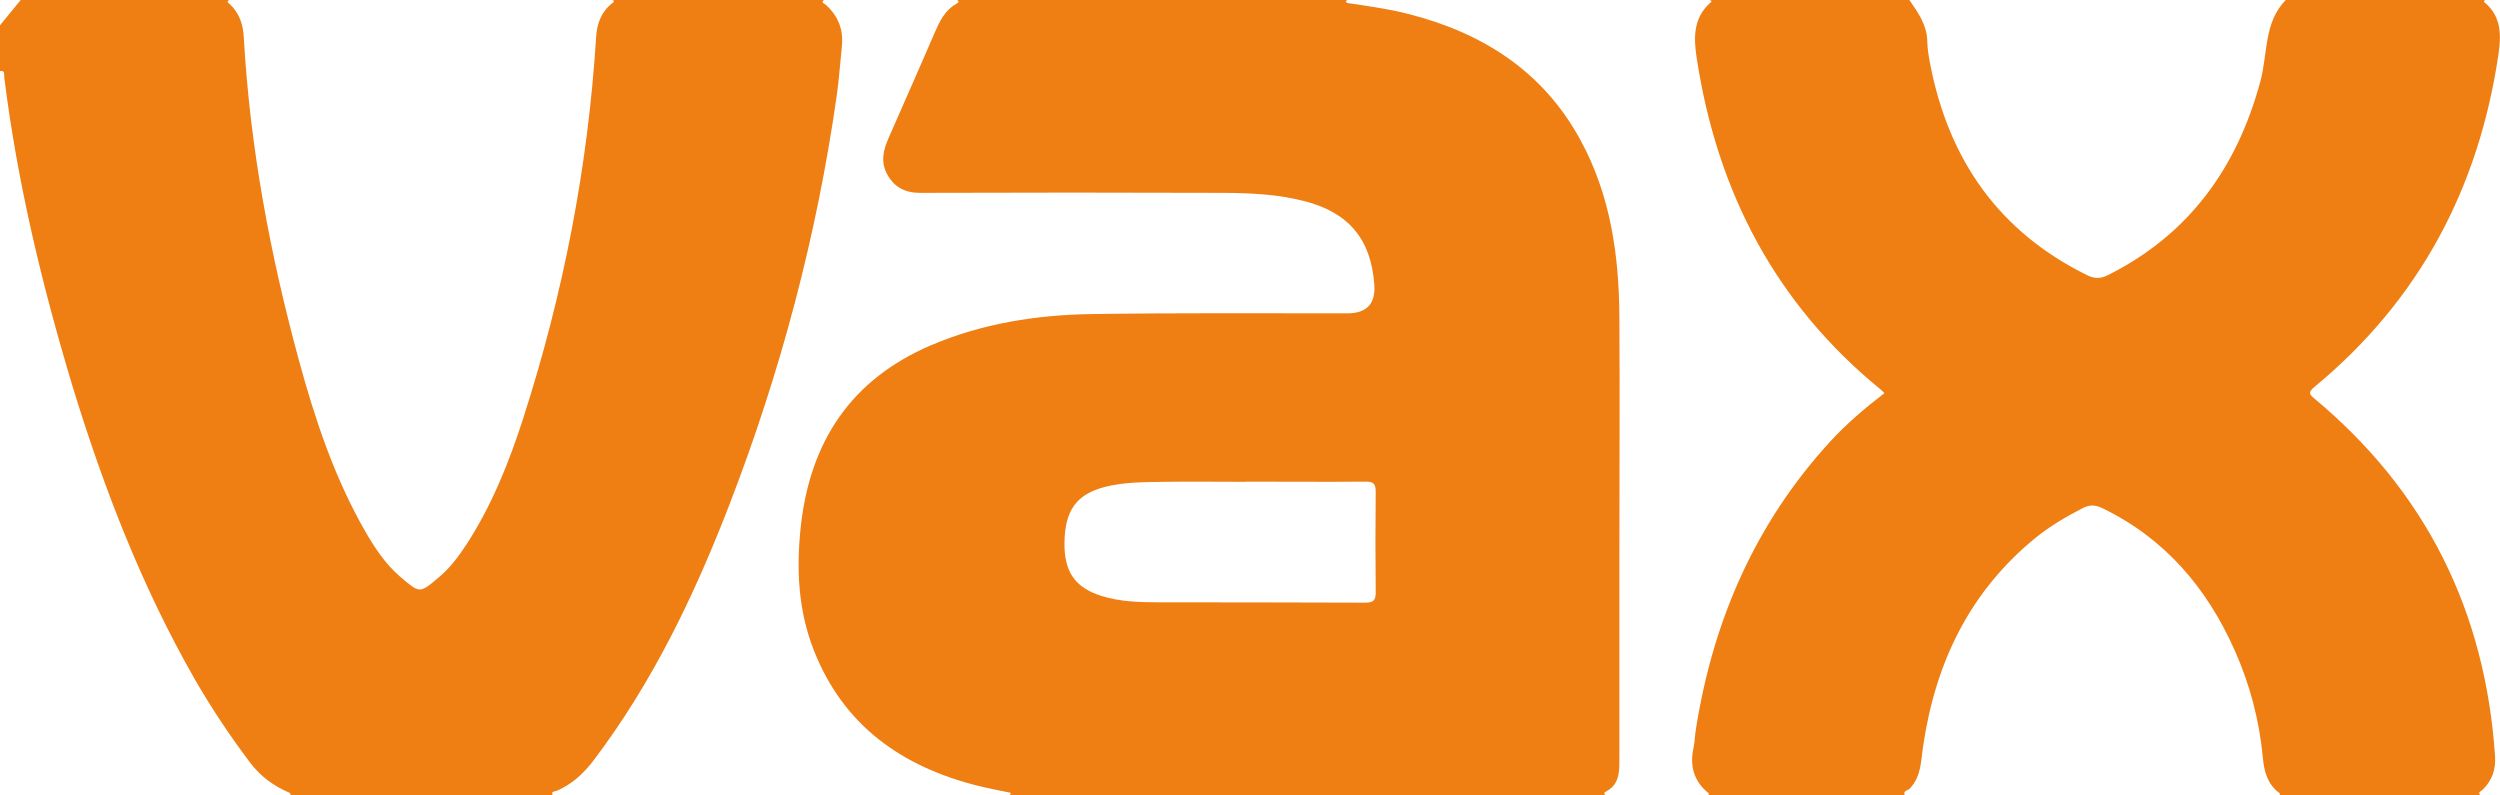
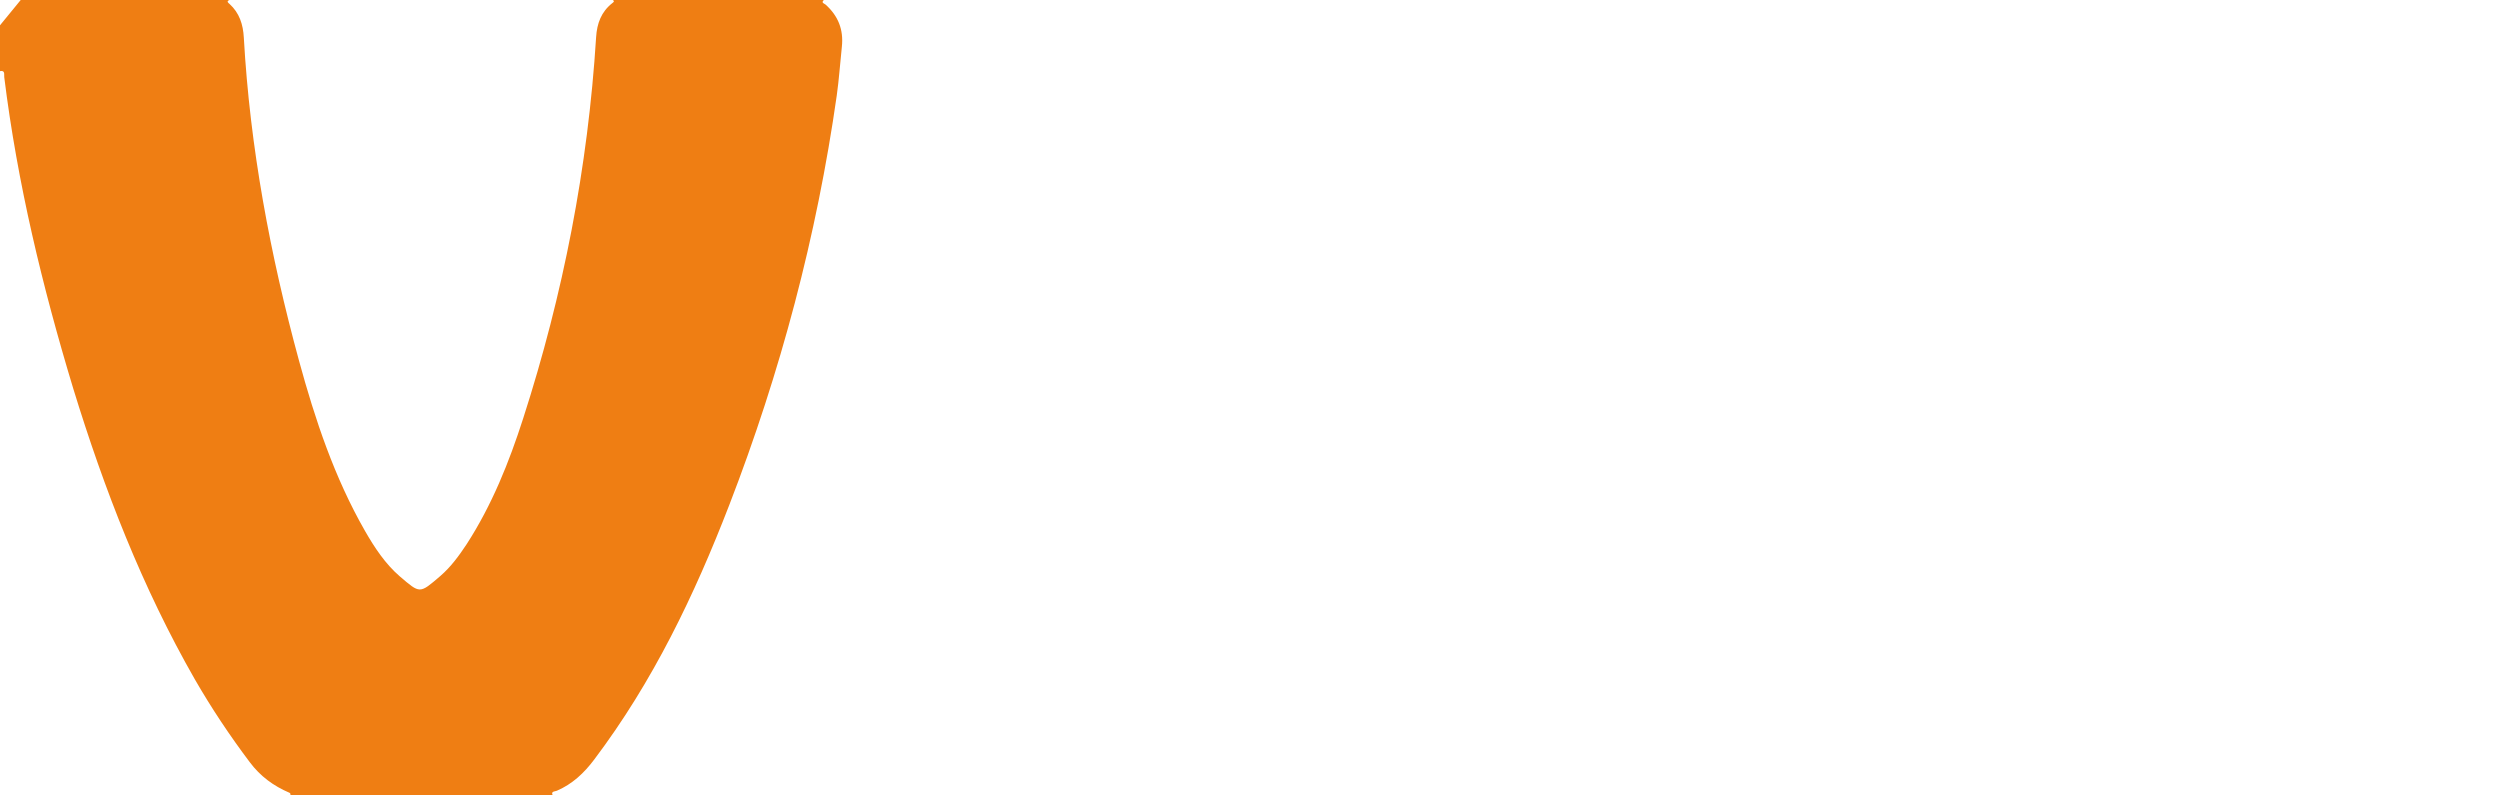
<svg xmlns="http://www.w3.org/2000/svg" id="Layer_2" data-name="Layer 2" viewBox="0 0 141.29 44.95">
  <defs>
    <style>
      .cls-1 {
        fill: #ef7e13;
      }
    </style>
  </defs>
  <g id="Layer_1-2" data-name="Layer 1">
    <g>
-       <path class="cls-1" d="M54.08,0C61.43,0,68.78,0,76.13,0c-.02.03-.07.07-.07.09.01.03.06.08.09.08,1.13.17,2.26.32,3.37.6,4.25,1.07,7.69,3.24,9.82,7.18,1.68,3.1,2.16,6.48,2.18,9.94.03,4.57,0,9.15,0,13.72,0,3.82,0,7.64,0,11.46,0,.67-.06,1.3-.75,1.66-.08.04-.19.14,0,.21h-33.72s.05-.06.08-.09c0,0-.02-.04-.04-.05-.61-.13-1.22-.24-1.82-.39-4.31-1.08-7.61-3.41-9.28-7.67-.89-2.26-.99-4.62-.73-7.01.53-4.78,2.84-8.28,7.34-10.21,2.9-1.24,5.97-1.72,9.09-1.77,4.82-.07,9.63-.04,14.45-.04q1.65,0,1.53-1.62c-.18-2.57-1.45-4.08-3.94-4.72-1.5-.39-3.03-.46-4.56-.47-5.72-.02-11.45-.02-17.17,0-.84,0-1.46-.31-1.86-1.05-.38-.7-.22-1.38.08-2.05.86-1.97,1.74-3.94,2.59-5.92.29-.66.58-1.3,1.25-1.67.06-.04.21-.12.02-.21ZM70.42,27.23c-1.51,0-3.03-.02-4.54,0-1.16.02-2.34,0-3.48.3-1.57.42-2.21,1.33-2.24,3.11-.03,1.68.6,2.58,2.12,3.05,1.05.32,2.13.35,3.21.35,3.89.01,7.78,0,11.67.02.45,0,.59-.12.59-.57-.02-1.9-.02-3.8,0-5.7,0-.46-.14-.58-.59-.57-2.25.02-4.49,0-6.74,0Z" />
-       <path class="cls-1" d="M140.2,44.95h-11.41c.05-.03.11-.08.03-.13-.67-.5-.86-1.21-.93-1.98-.2-2.12-.73-4.16-1.6-6.1-1.57-3.52-3.94-6.31-7.47-8.02-.41-.2-.74-.2-1.14.01-.91.47-1.78.98-2.57,1.61-3.78,3.05-5.72,7.09-6.42,11.81-.13.85-.1,1.73-.76,2.42-.1.11-.4.11-.28.38h-11.15c.05-.03.13-.07.05-.13-.82-.67-1.06-1.53-.84-2.55.08-.38.08-.77.15-1.15.98-6.11,3.36-11.56,7.57-16.16.93-1.01,1.97-1.9,3.07-2.74-.09-.09-.13-.14-.18-.18-5.98-4.87-9.28-11.22-10.43-18.77-.18-1.17-.19-2.29.81-3.15.07-.06-.02-.1-.07-.12h11.28c.48.7.98,1.38,1.01,2.29.01.45.08.9.17,1.35,1.05,5.4,3.88,9.46,8.88,11.92.41.2.74.19,1.14,0,4.61-2.3,7.32-6.08,8.64-10.97C128.17,3.04,127.93,1.29,129.18,0h11.28c-.05.03-.12.07-.05.13.97.8.95,1.86.79,2.96-1.12,7.56-4.47,13.88-10.4,18.78-.37.31-.29.42.03.68,6.3,5.26,9.63,12.02,10.18,20.18.05.76-.17,1.4-.72,1.92-.08.08-.29.13-.1.3Z" />
      <path class="cls-1" d="M34.63,0h11.93c-.18.17.04.2.1.26.71.64,1.02,1.41.92,2.37-.1.92-.16,1.85-.29,2.77-1.13,7.94-3.18,15.65-6.07,23.13-1.97,5.1-4.32,10-7.64,14.4-.57.76-1.23,1.38-2.11,1.76-.11.05-.37.02-.22.28h-14.91s.09-.05.08-.07c0-.04-.03-.09-.07-.1-.89-.38-1.64-.93-2.23-1.72-1.13-1.5-2.17-3.06-3.11-4.69-2.97-5.19-5.12-10.73-6.87-16.43C2.39,16.18.98,10.34.24,4.36.22,4.22.31,3.96,0,4.02,0,3.15,0,2.29,0,1.43.39.95.78.48,1.17,0c3.93,0,7.87,0,11.8,0-.2.07-.06.17,0,.22.56.51.77,1.16.81,1.91.35,6.2,1.49,12.28,3.12,18.26.91,3.33,2,6.6,3.73,9.62.54.94,1.14,1.85,1.96,2.56,1.16.99,1.11,1,2.3-.02.59-.51,1.05-1.14,1.48-1.79,1.43-2.21,2.4-4.63,3.2-7.12,2.26-7.01,3.66-14.19,4.12-21.54.05-.78.29-1.43.91-1.92.06-.05.15-.09.04-.18Z" />
    </g>
  </g>
</svg>